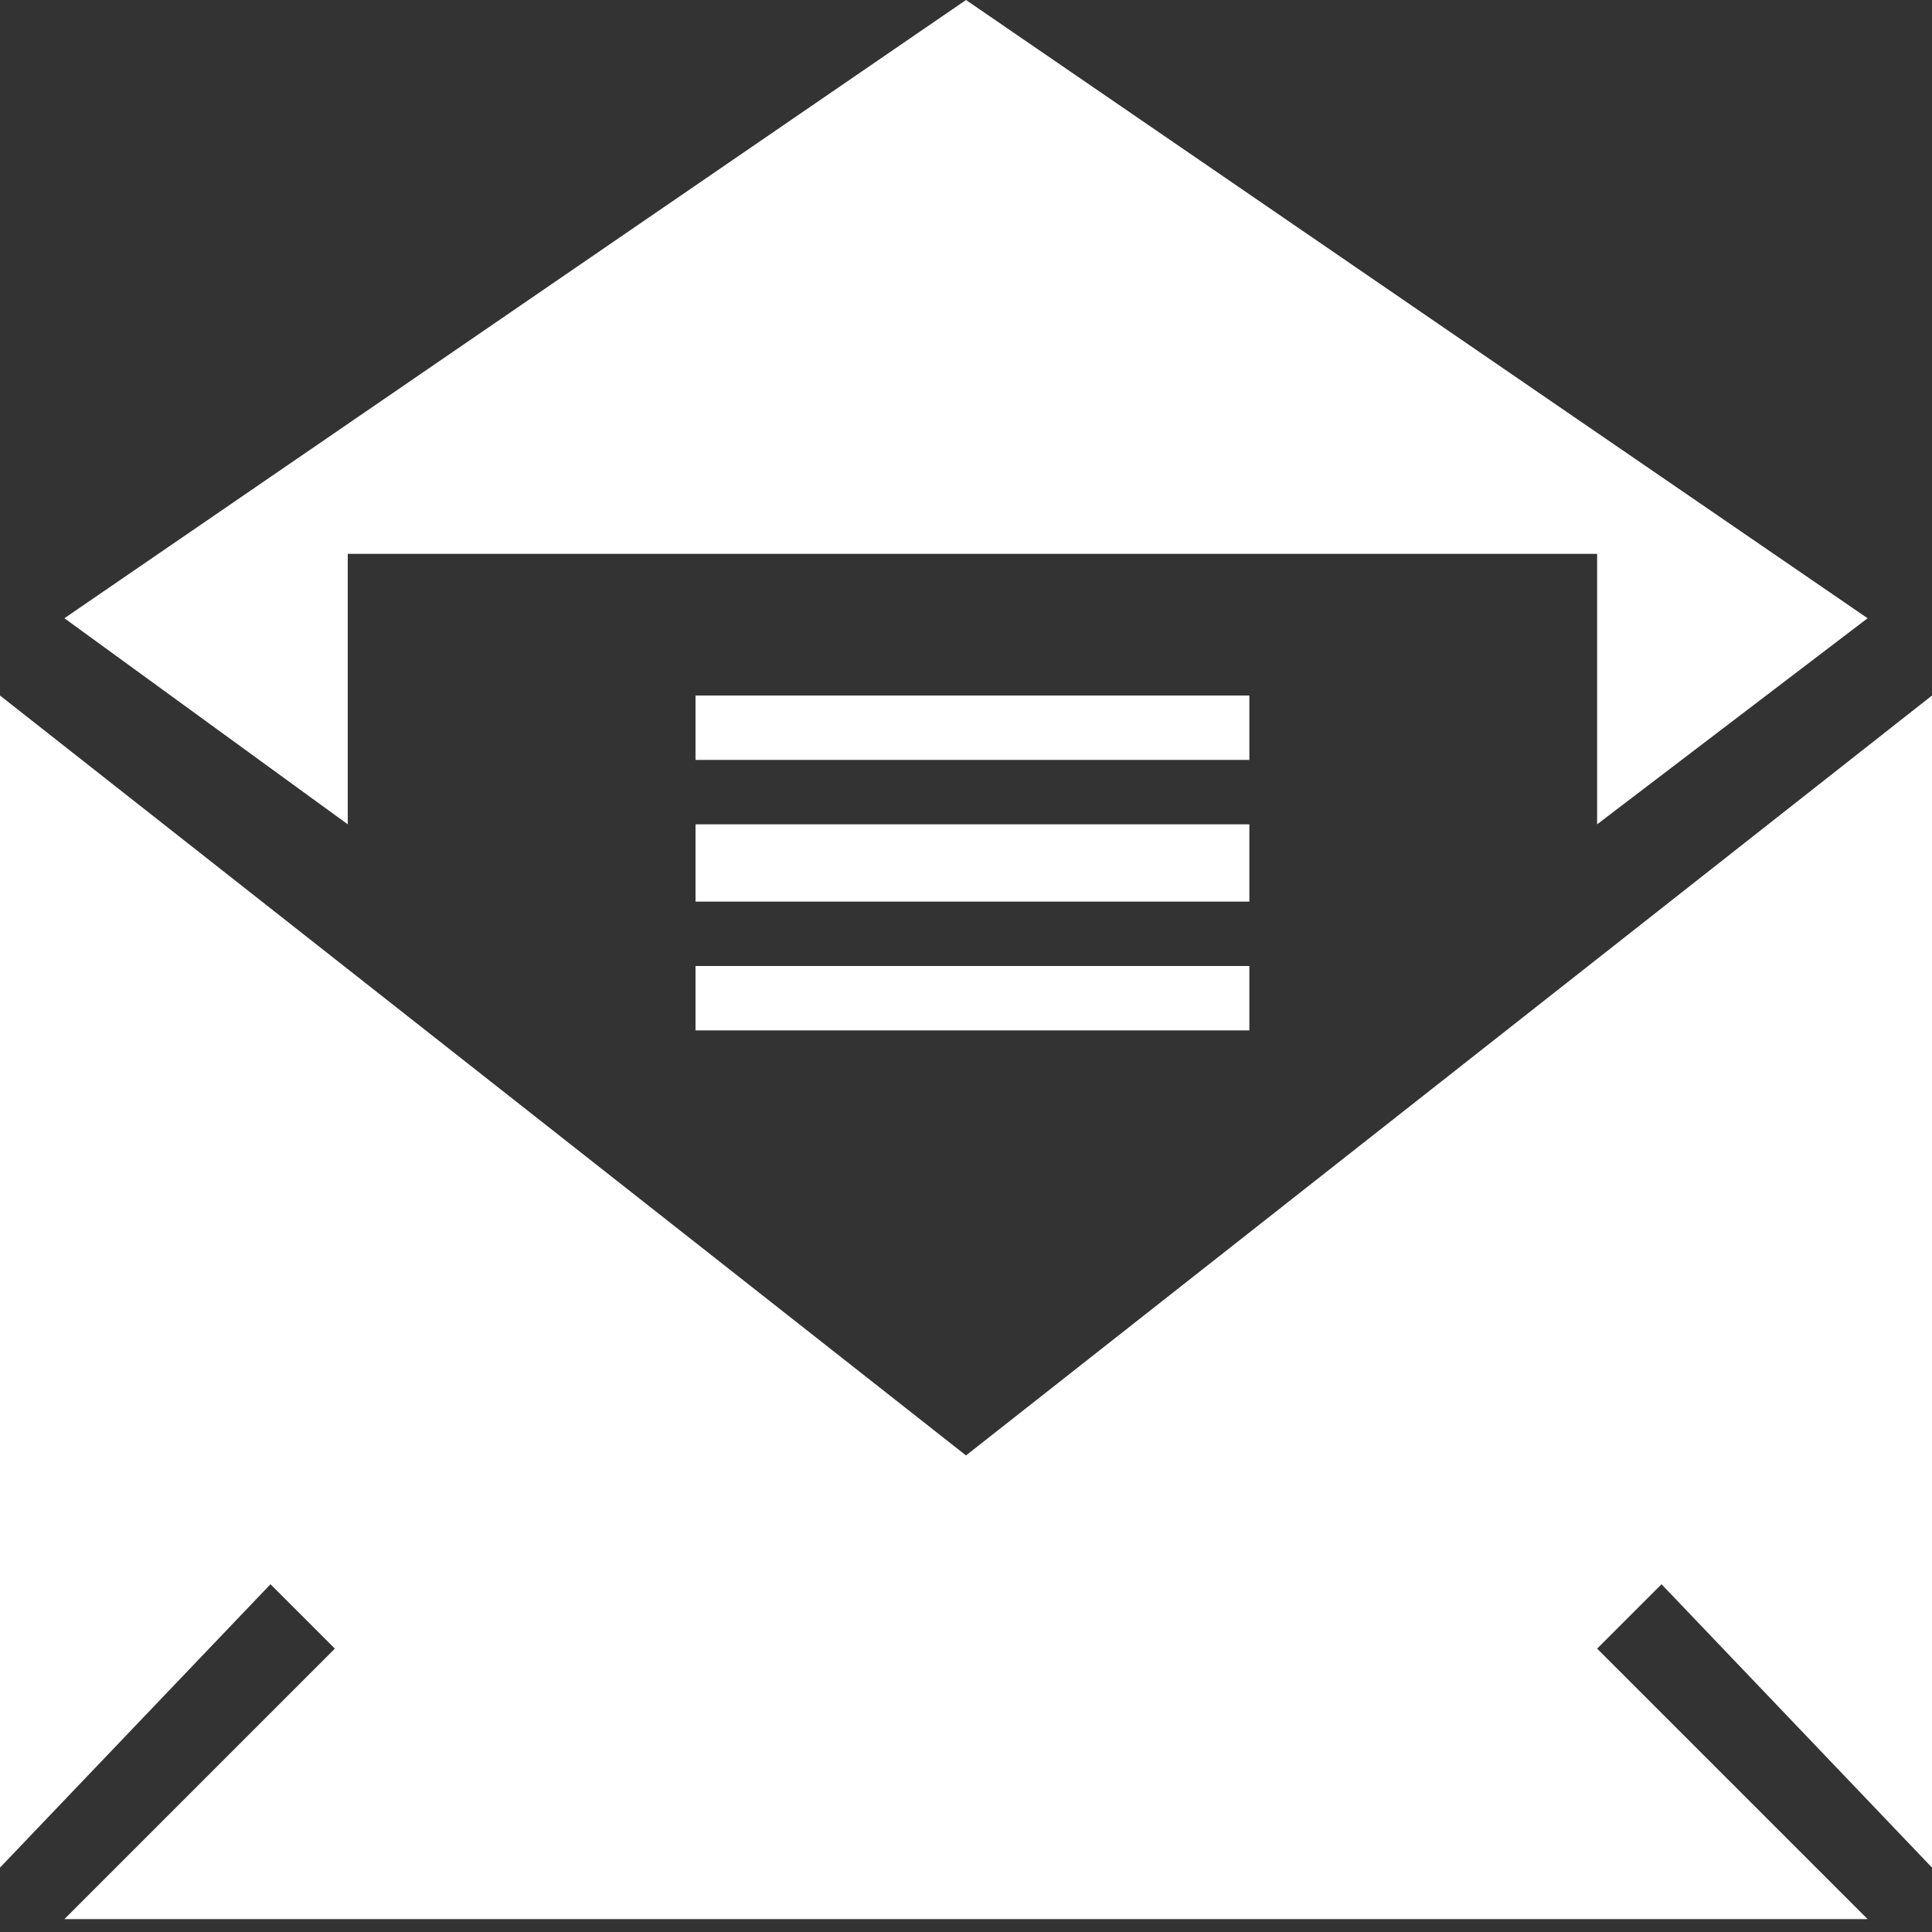
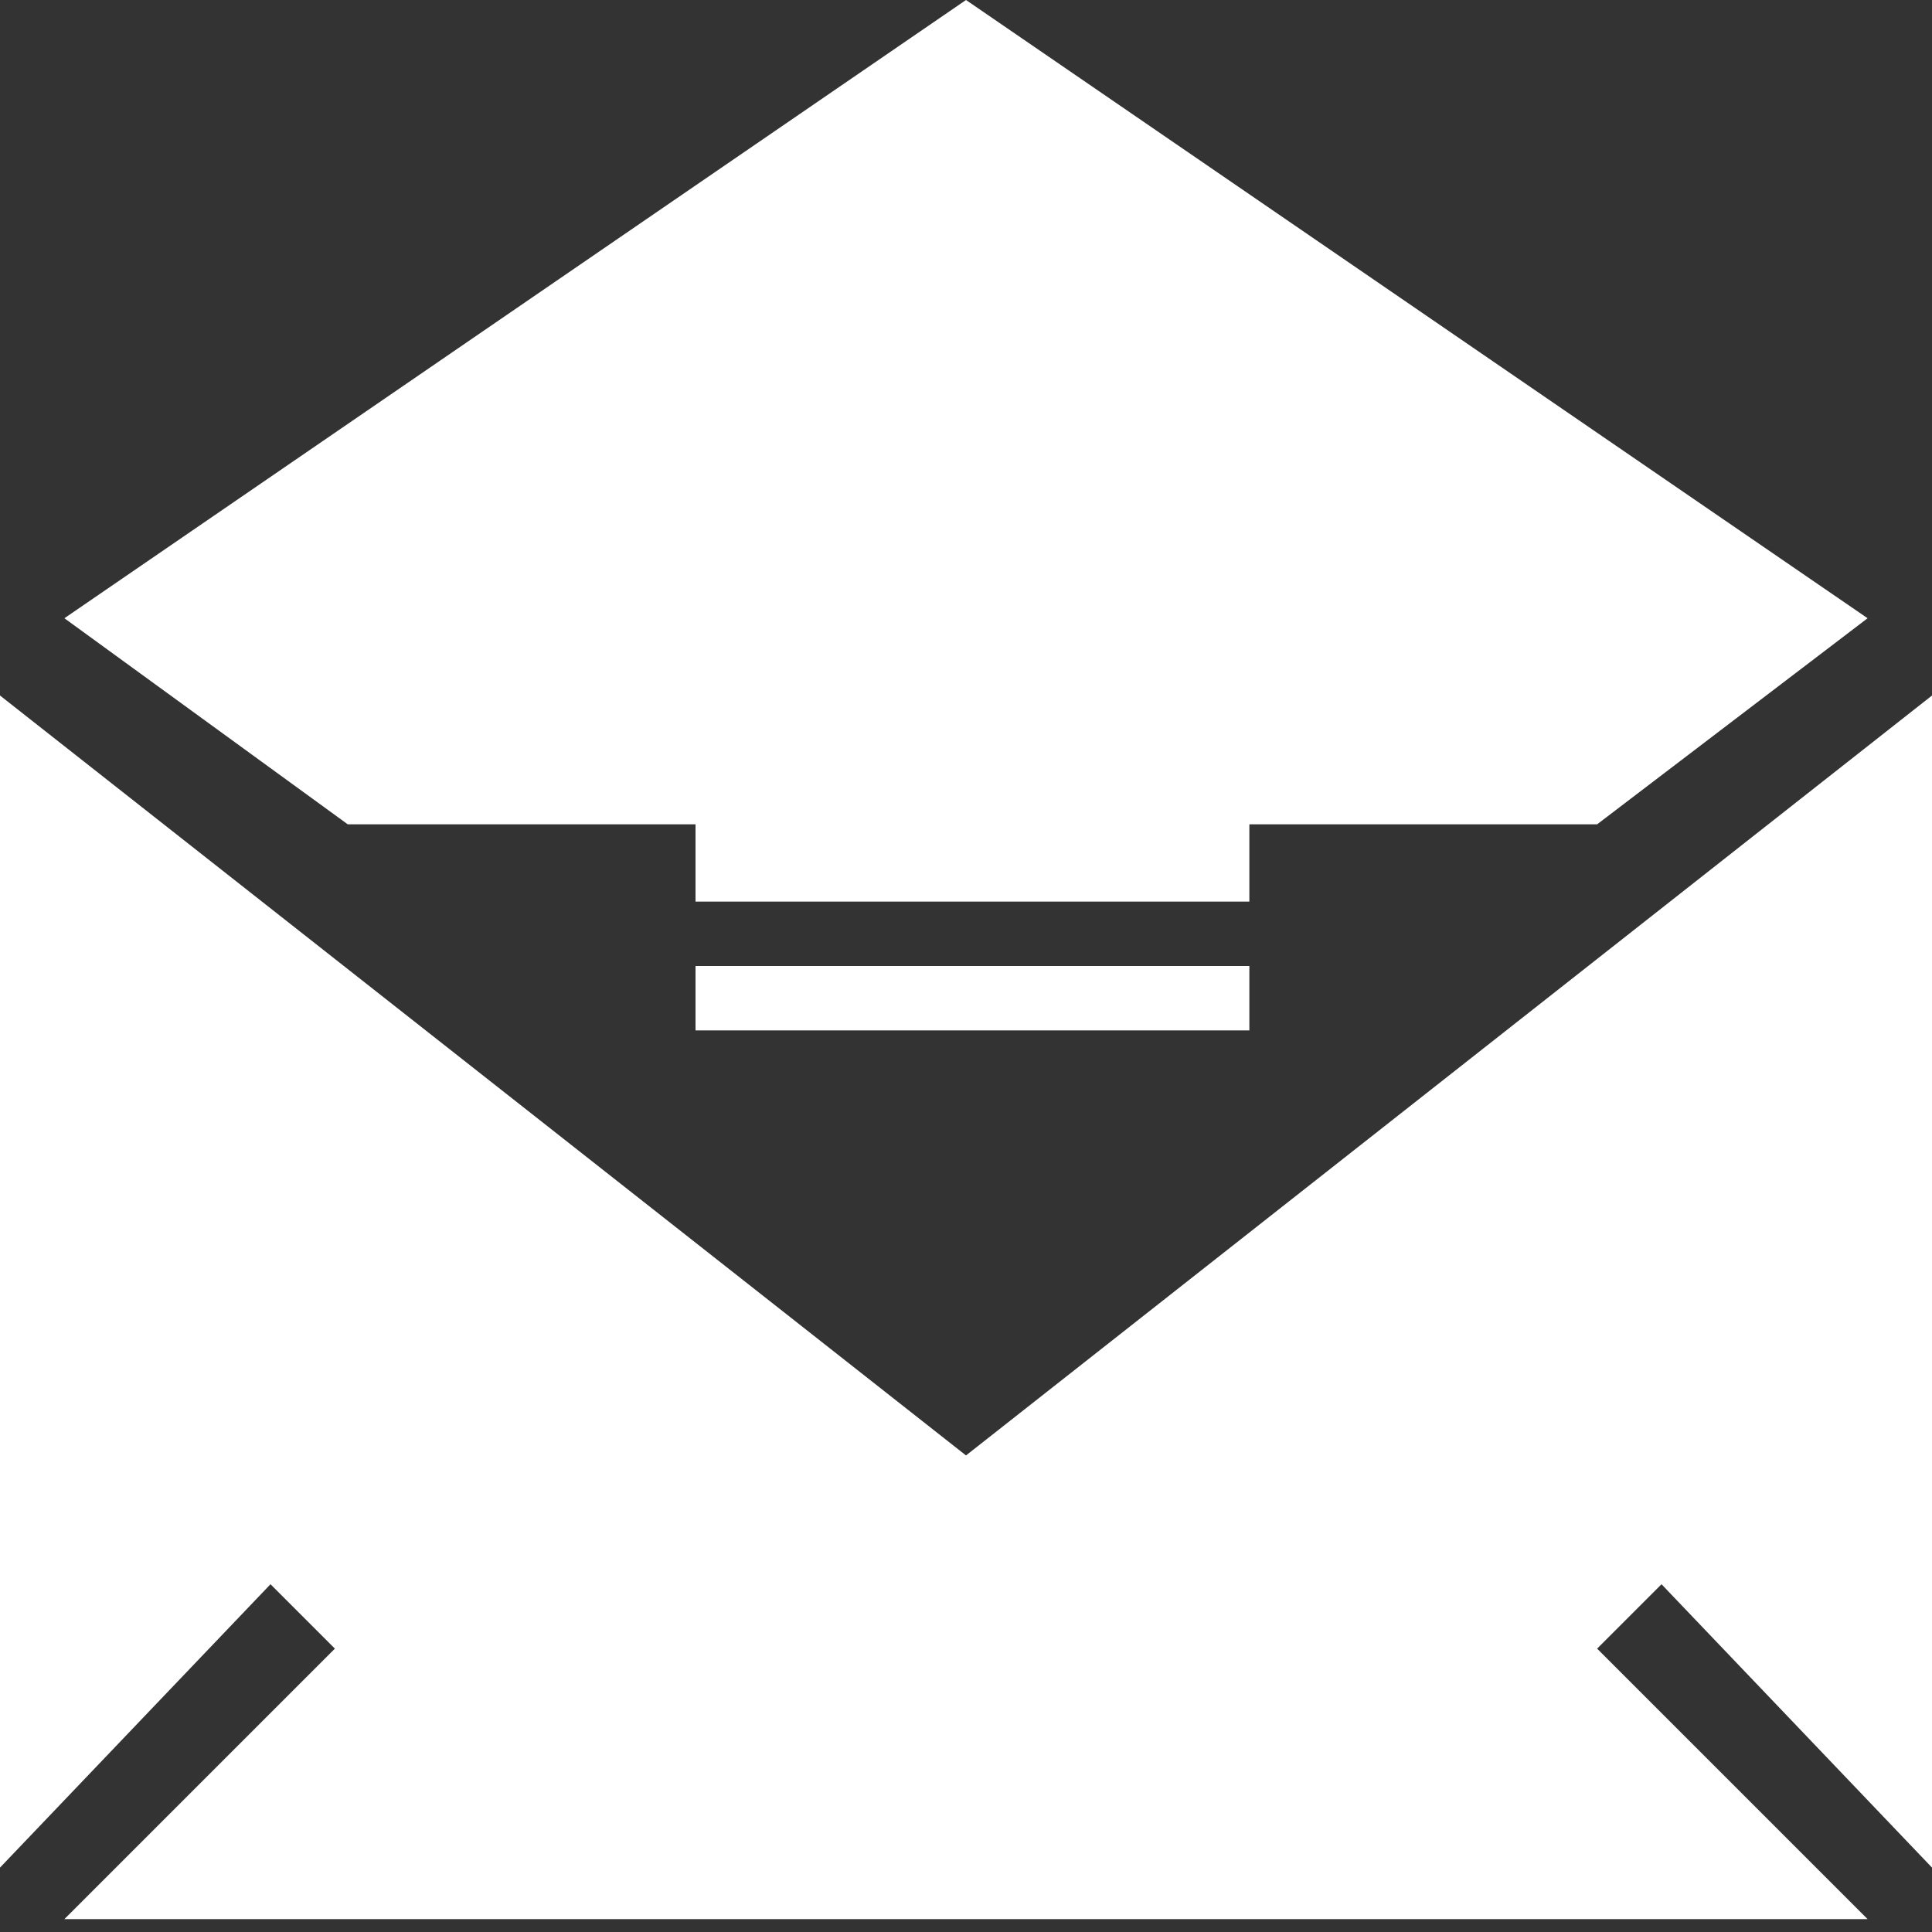
<svg xmlns="http://www.w3.org/2000/svg" version="1.1" id="Layer_1" x="0px" y="0px" viewBox="0 0 15 15" enable-background="new 0 0 15 15" xml:space="preserve">
  <rect x="0" y="0" width="15" height="15" fill="#333333" stroke="none" />
  <g>
-     <path fill="#FFFFFF" d="M12.9,12.3l-0.5,0.5l2.1,2.1H0.5l2.1-2.1l-0.5-0.5L0,14.5V5.4l7.5,5.9L15,5.4v9.1L12.9,12.3z M2.7,6.4   L0.5,4.8l7-4.8l7,4.8l-2.1,1.6V4.3H2.7V6.4z M9.6,5.9H5.4V5.4h4.3V5.9z M9.6,7H5.4V6.4h4.3V7z M5.4,7.5h4.3V8H5.4V7.5z" />
+     <path fill="#FFFFFF" d="M12.9,12.3l-0.5,0.5l2.1,2.1H0.5l2.1-2.1l-0.5-0.5L0,14.5V5.4l7.5,5.9L15,5.4v9.1L12.9,12.3z M2.7,6.4   L0.5,4.8l7-4.8l7,4.8l-2.1,1.6V4.3V6.4z M9.6,5.9H5.4V5.4h4.3V5.9z M9.6,7H5.4V6.4h4.3V7z M5.4,7.5h4.3V8H5.4V7.5z" />
  </g>
</svg>